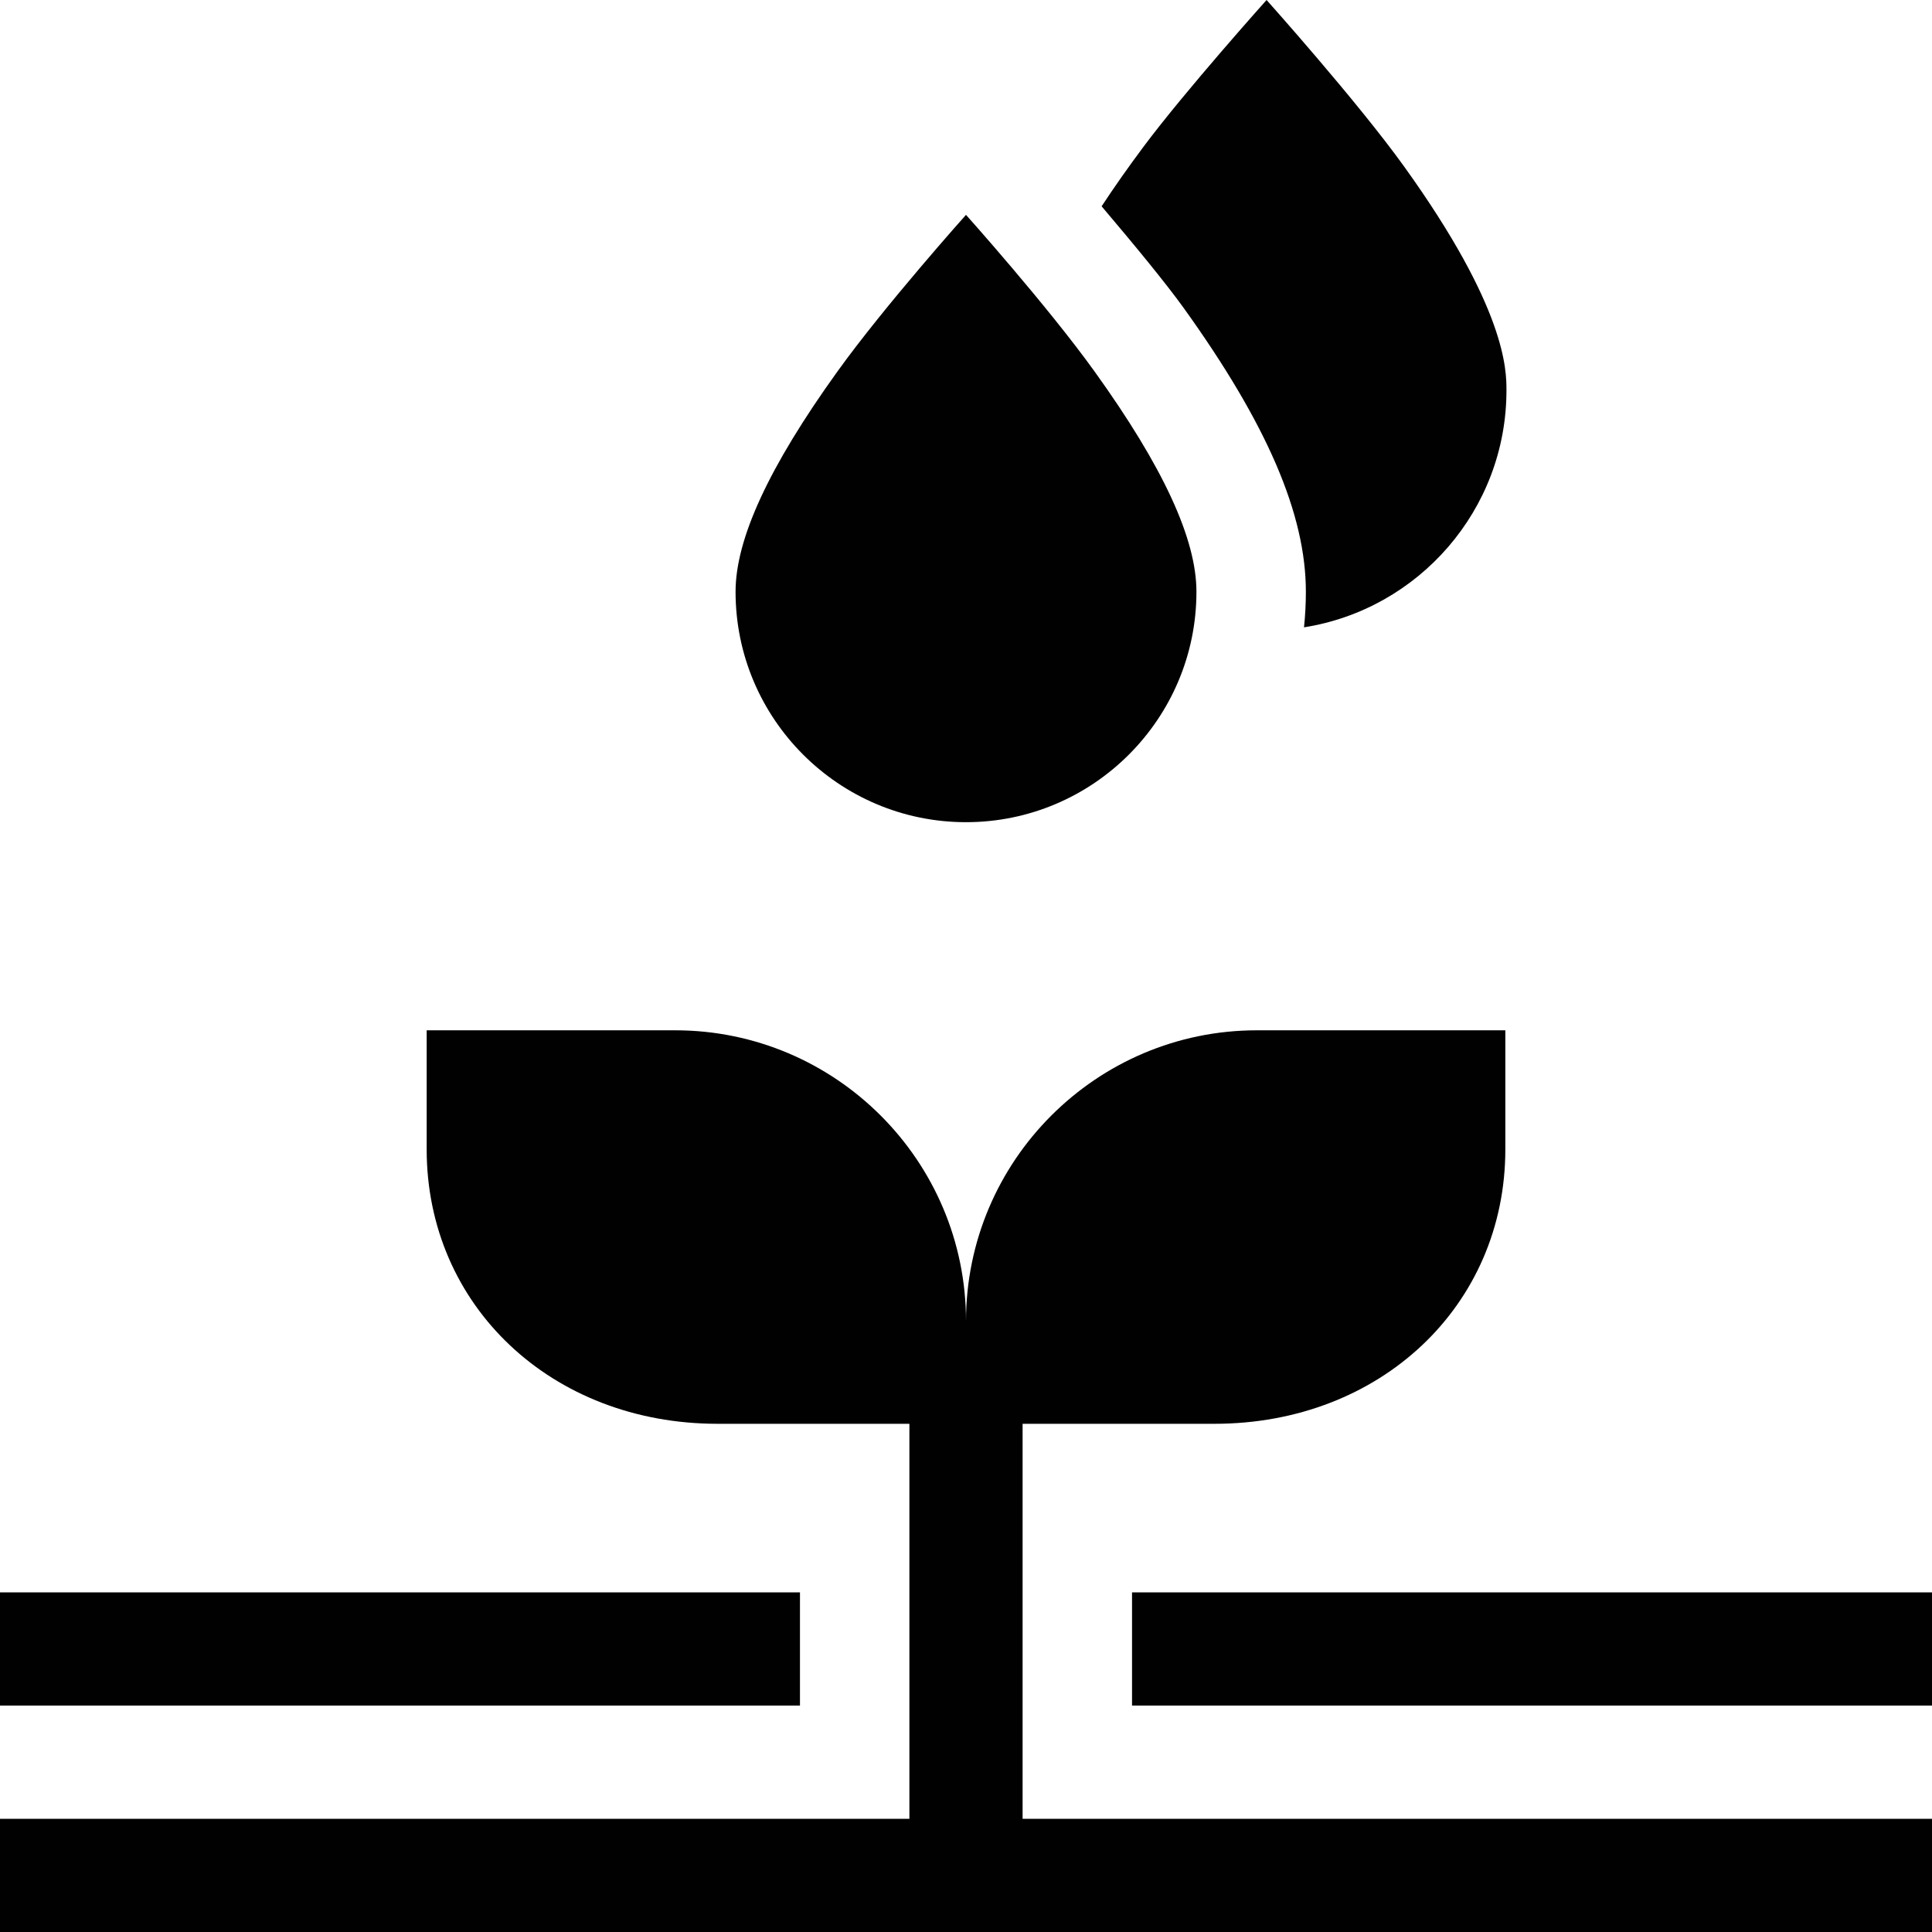
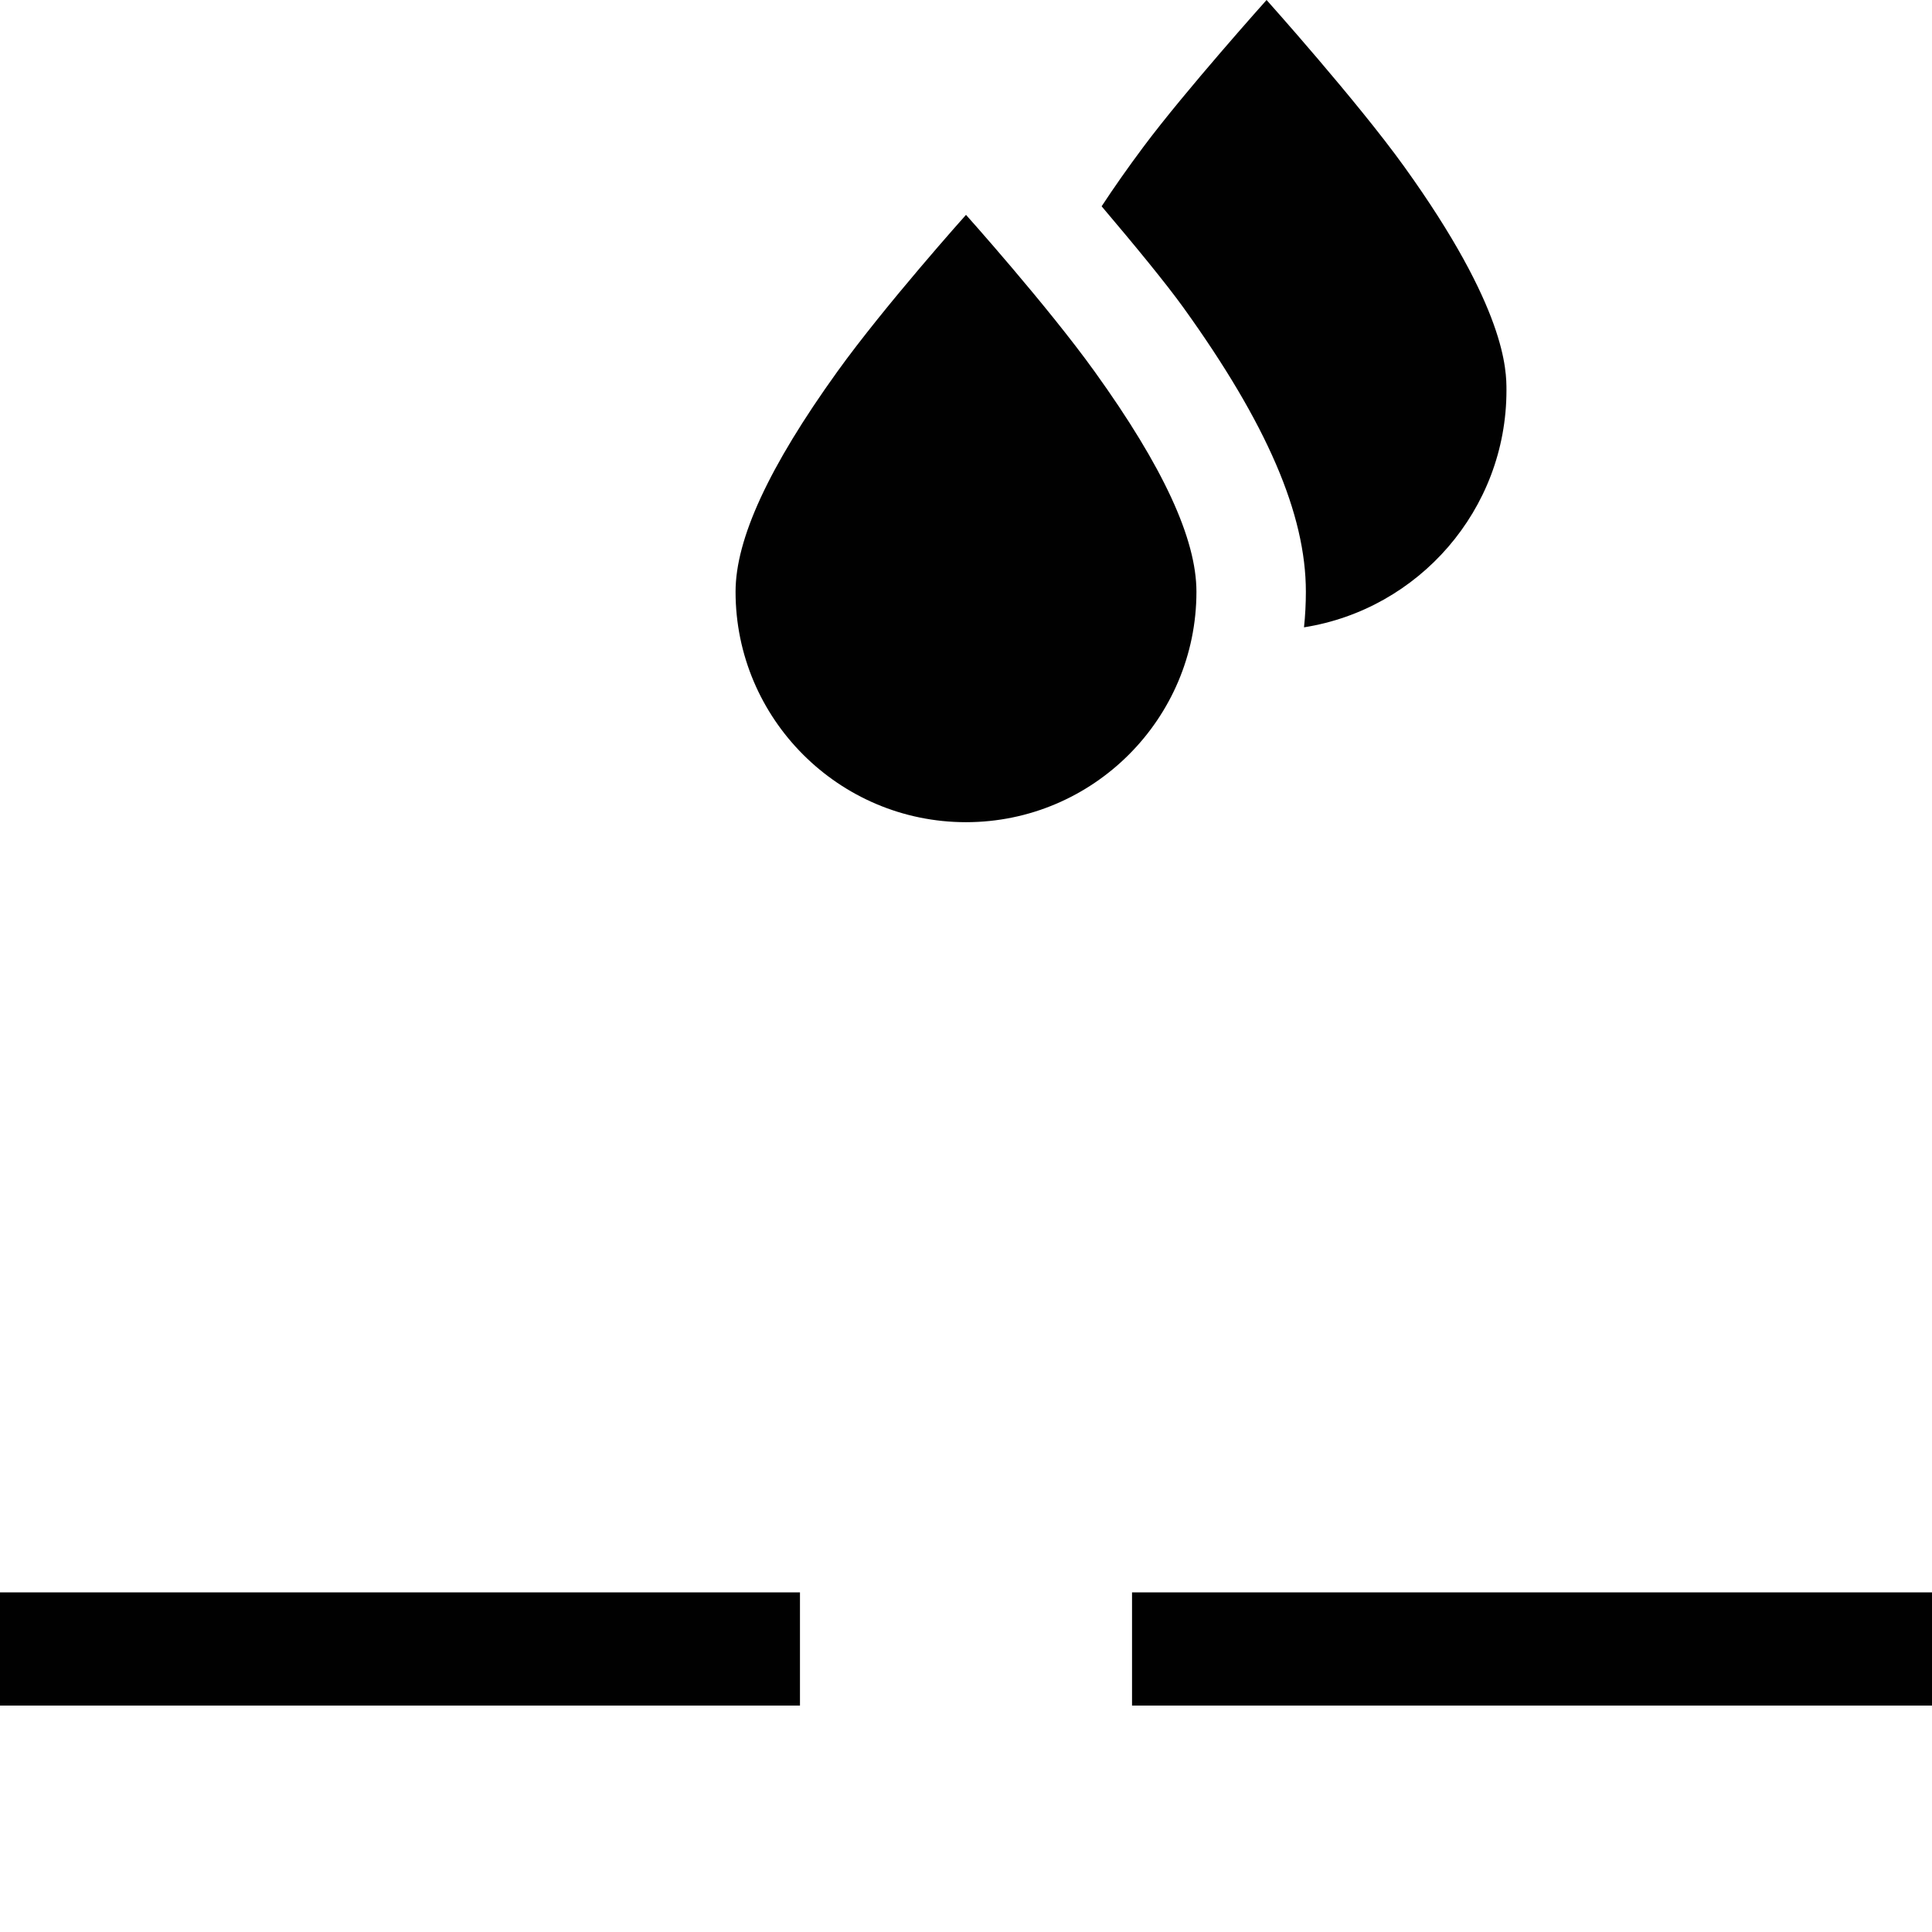
<svg xmlns="http://www.w3.org/2000/svg" version="1.1" width="512" height="512" x="0" y="0" viewBox="0 0 512 512" style="enable-background:new 0 0 512 512" xml:space="preserve" class="">
  <g>
    <path d="M300 422h212v30H300zM0 422h212v30H0zM346.069 156.819c0 3.184-.169 6.329-.493 9.429 30.358-4.779 53.652-31.116 53.652-62.795 0-5.342 0-21.599-27.107-59.309C359.648 26.793 335.654 0 335.654 0s-21.574 24.083-32.666 38.955c-4.086 5.479-7.762 10.716-11.046 15.717 8.851 10.435 17.105 20.486 21.706 26.886 22.12 30.772 32.421 54.686 32.421 75.261zM256 217.888c33.673 0 61.069-27.395 61.069-61.069 0-14.007-8.821-33.088-26.969-58.334C277.475 80.922 256 56.938 256 56.938s-21.475 23.984-34.1 41.547c-18.147 25.246-26.969 44.327-26.969 58.334 0 33.674 27.396 61.069 61.069 61.069z" fill="#010101" opacity="1" data-original="#000000" />
-     <path d="M271 482V377.321h50.851c43.941 0 77.078-31.27 77.078-72.737V273.04h-65.851c-42.501 0-77.077 34.577-77.077 77.078 0-42.501-34.577-77.078-77.077-77.078h-65.851v31.544c0 41.467 33.136 72.737 77.078 72.737H241V482H0v30h512v-30z" fill="#010101" opacity="1" data-original="#000000" />
  </g>
</svg>